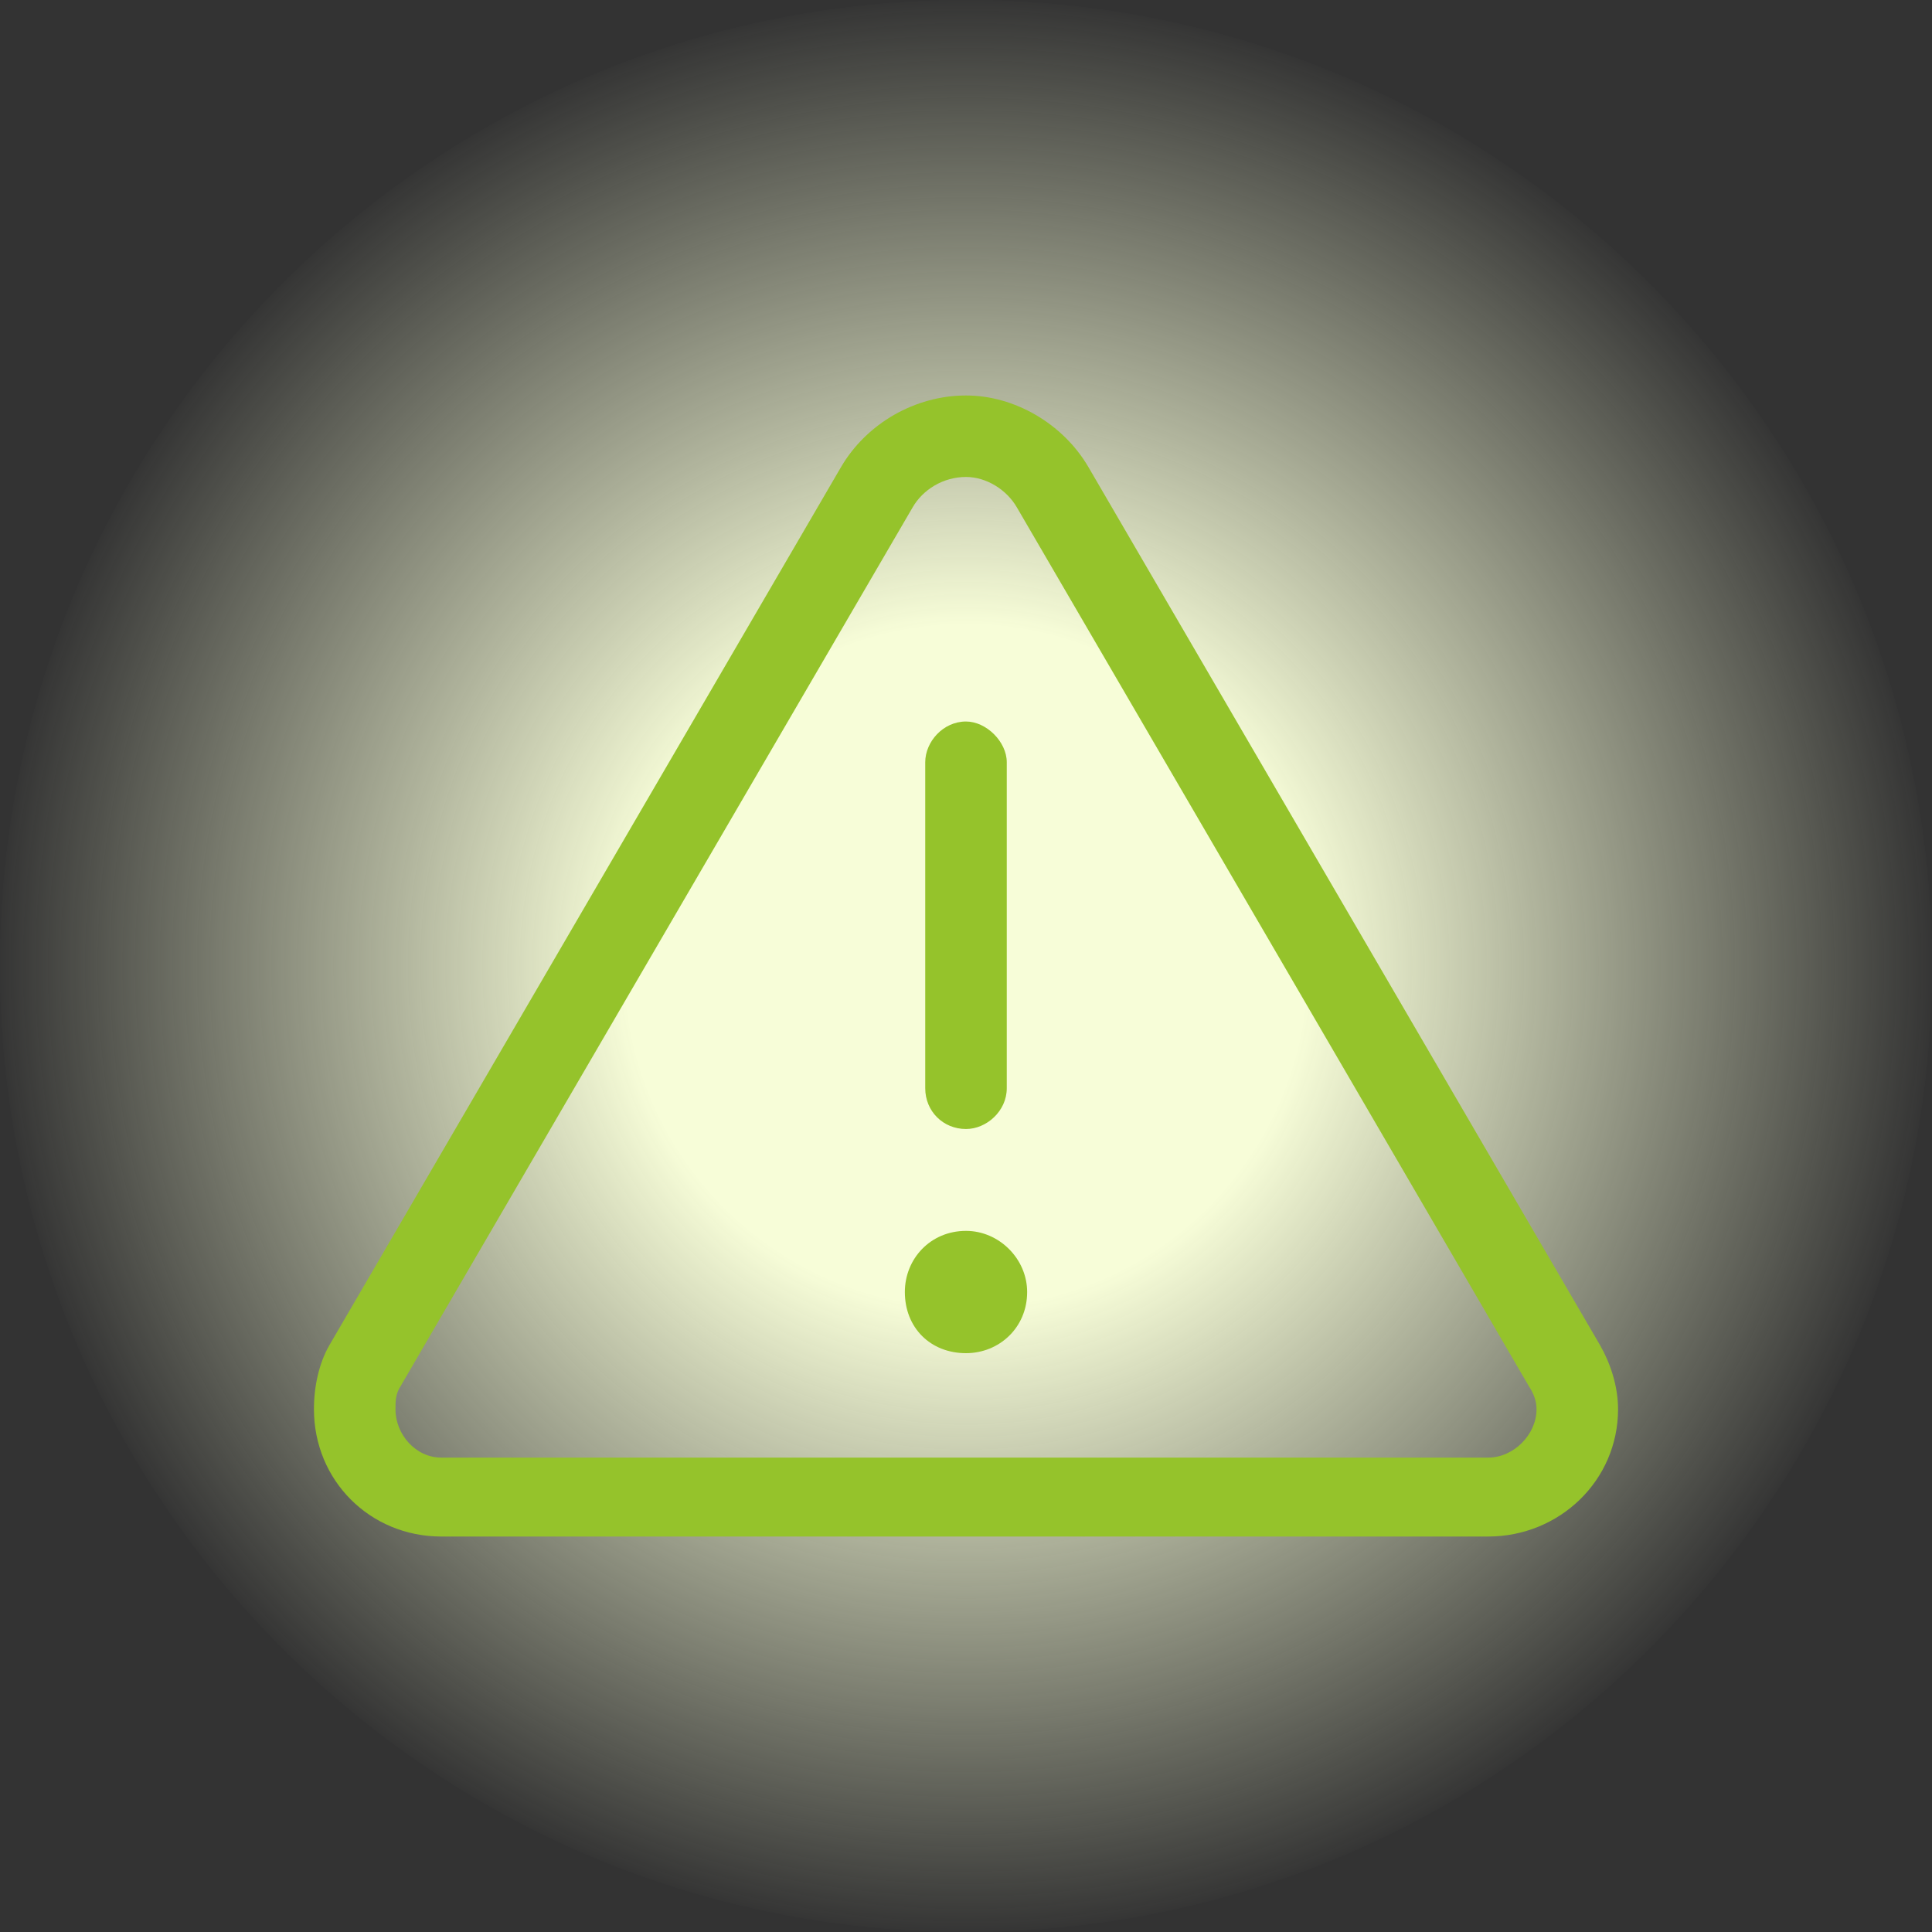
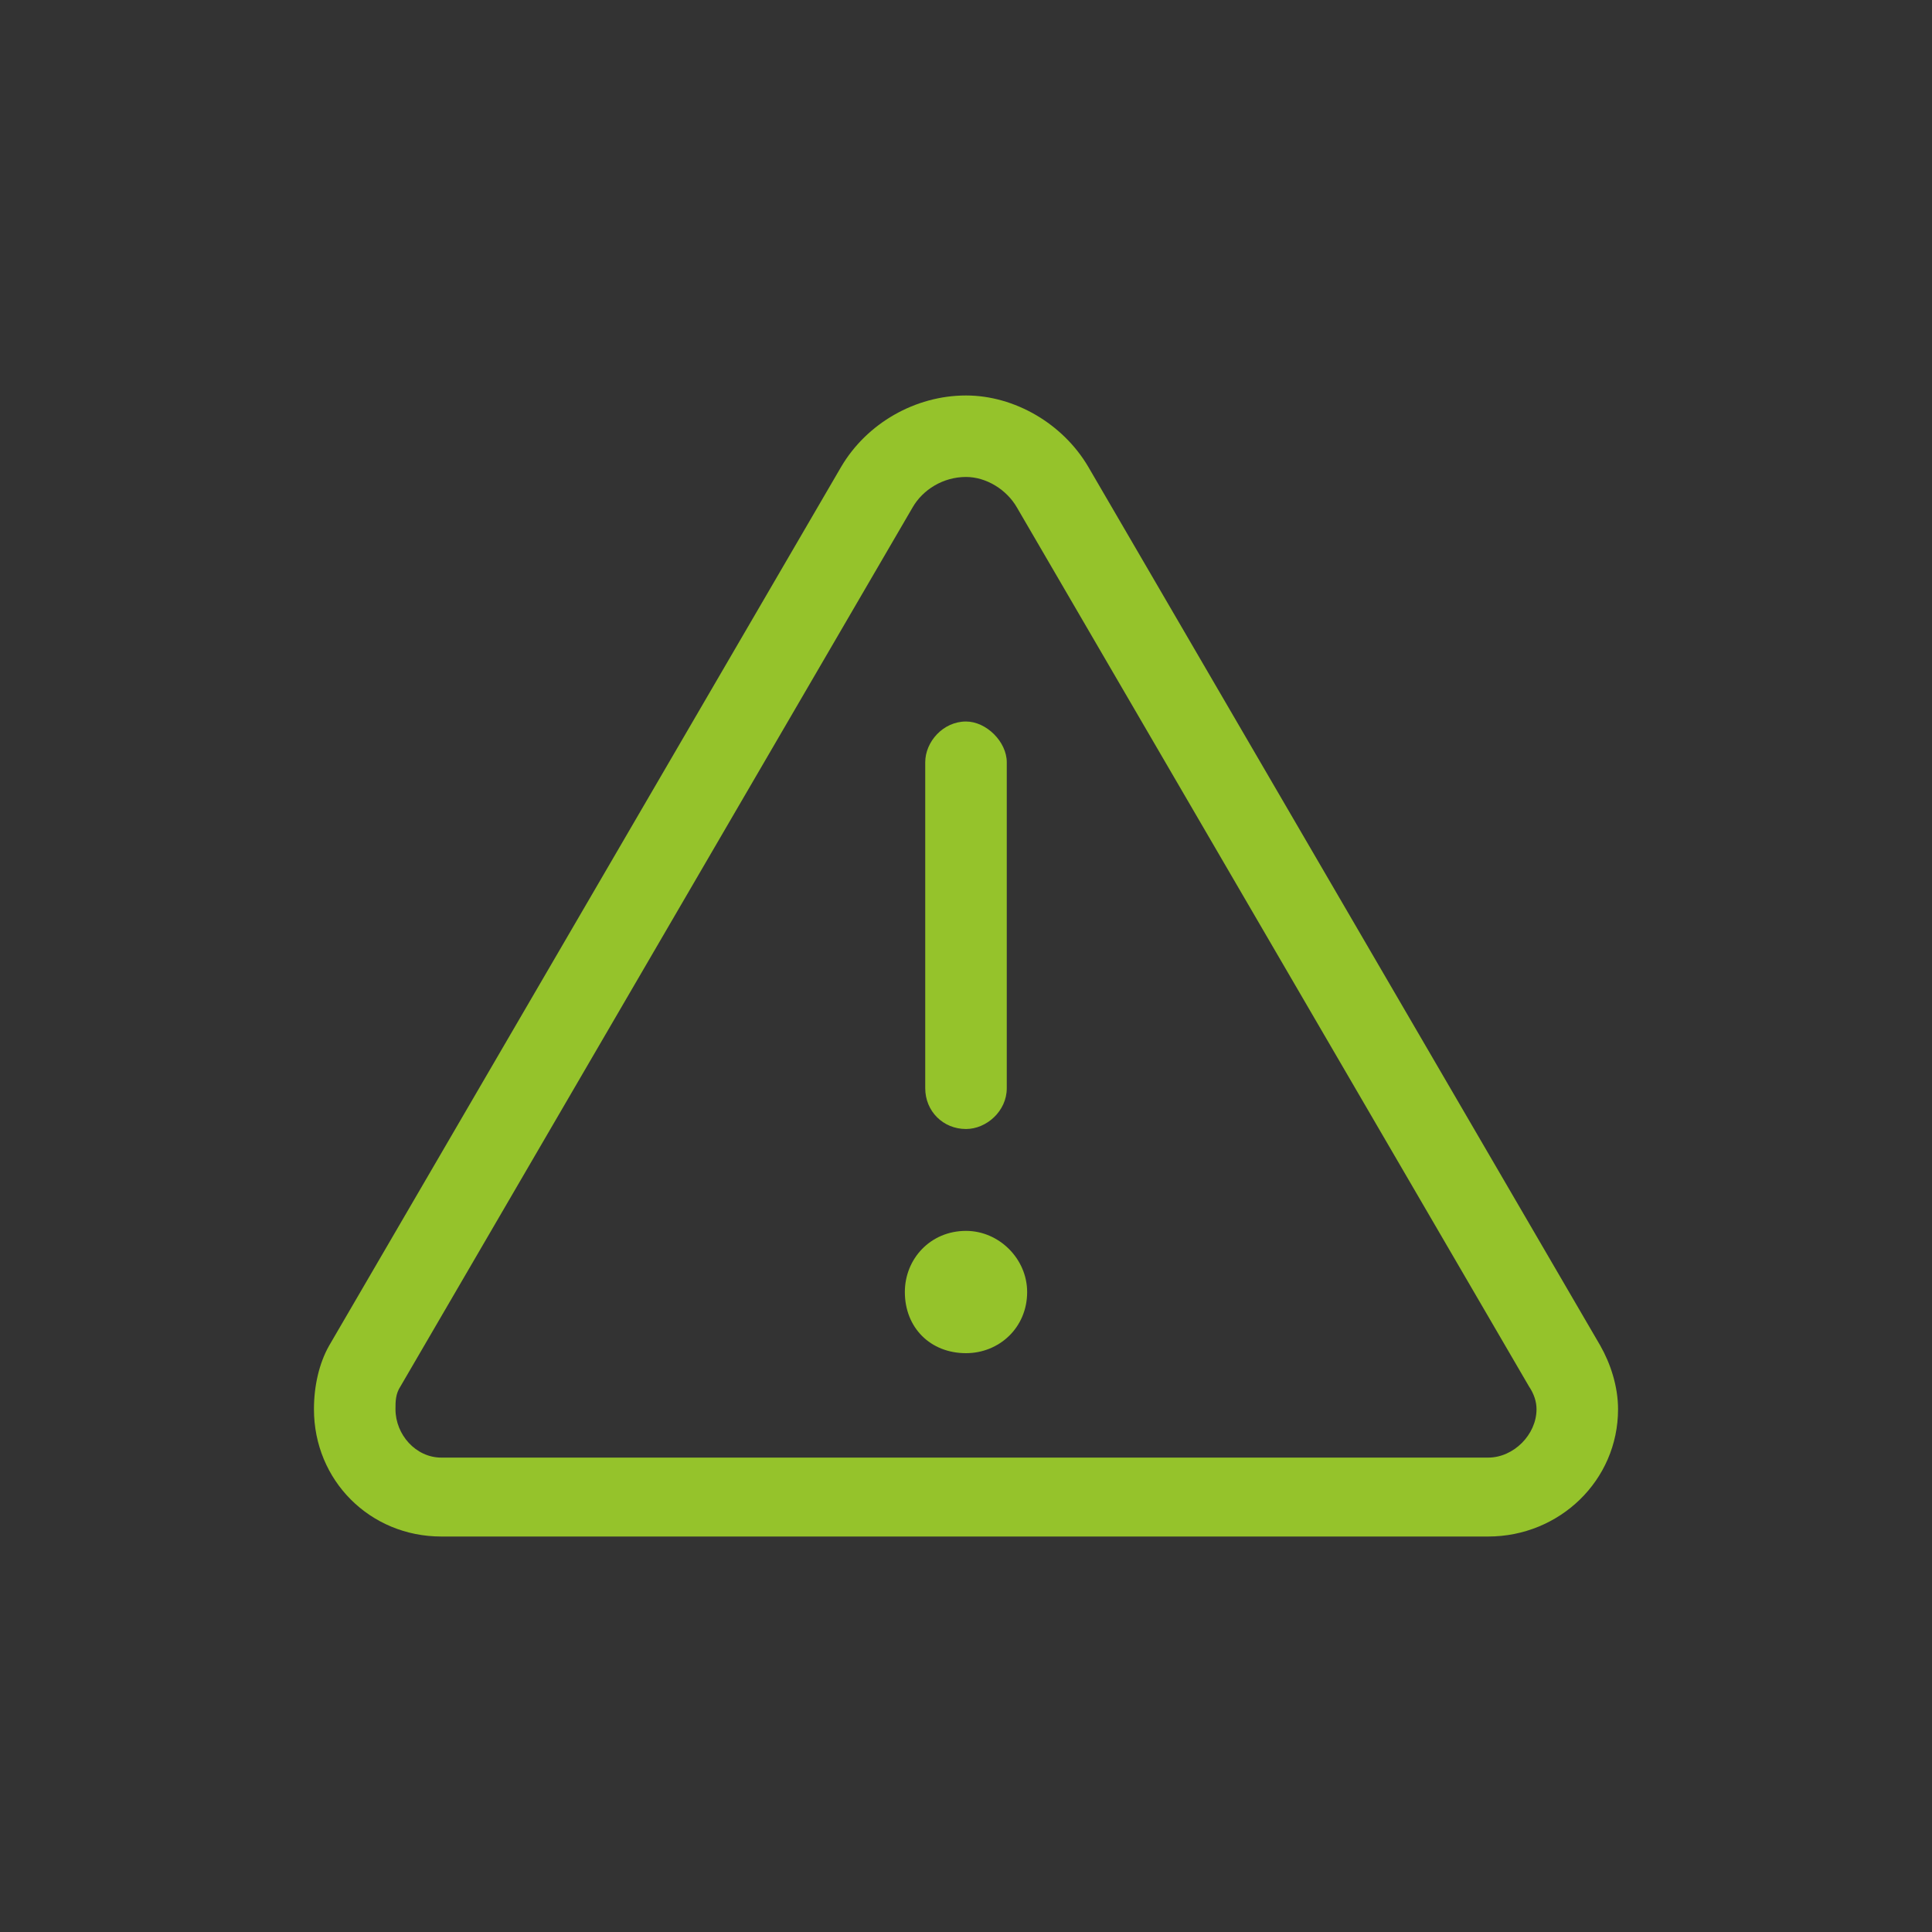
<svg xmlns="http://www.w3.org/2000/svg" width="40" height="40" viewBox="0 0 40 40" fill="none">
  <rect x="0" y="0" width="40" height="40" fill="#333333" stroke="none" />
-   <path d="M0 20C0 8.954 8.954 0 20 0V0C31.046 0 40 8.954 40 20V20C40 31.046 31.046 40 20 40V40C8.954 40 0 31.046 0 20V20Z" fill="url(#paint0_radial_13250_10356)" />
  <path d="M8.293 28.701C8.188 28.859 8.188 29.018 8.188 29.176C8.188 29.703 8.609 30.178 9.137 30.178H30.811C31.338 30.178 31.812 29.703 31.812 29.176C31.812 29.018 31.76 28.859 31.654 28.701L21.055 10.508C20.844 10.139 20.422 9.875 20 9.875C19.525 9.875 19.104 10.139 18.893 10.508L8.293 28.701ZM6.816 27.857L17.416 9.664C17.943 8.768 18.945 8.188 20 8.188C21.002 8.188 22.004 8.768 22.531 9.664L33.131 27.857C33.342 28.227 33.5 28.701 33.5 29.176C33.5 30.652 32.287 31.812 30.811 31.812H9.137C7.66 31.812 6.5 30.652 6.5 29.176C6.5 28.701 6.605 28.227 6.816 27.857ZM20 14.938C20.422 14.938 20.844 15.359 20.844 15.781V22.531C20.844 23.006 20.422 23.375 20 23.375C19.525 23.375 19.156 23.006 19.156 22.531V15.781C19.156 15.359 19.525 14.938 20 14.938ZM18.734 26.75C18.734 26.064 19.262 25.484 20 25.484C20.686 25.484 21.266 26.064 21.266 26.75C21.266 27.488 20.686 28.016 20 28.016C19.262 28.016 18.734 27.488 18.734 26.75Z" fill="#95C32B" />
  <defs>
    <radialGradient id="paint0_radial_13250_10356" cx="0" cy="0" r="1" gradientUnits="userSpaceOnUse" gradientTransform="translate(20 20) rotate(90) scale(20)">
      <stop offset="0.35" stop-color="#F7FDD8" />
      <stop offset="1" stop-color="#F7FDD8" stop-opacity="0" />
    </radialGradient>
  </defs>
</svg>